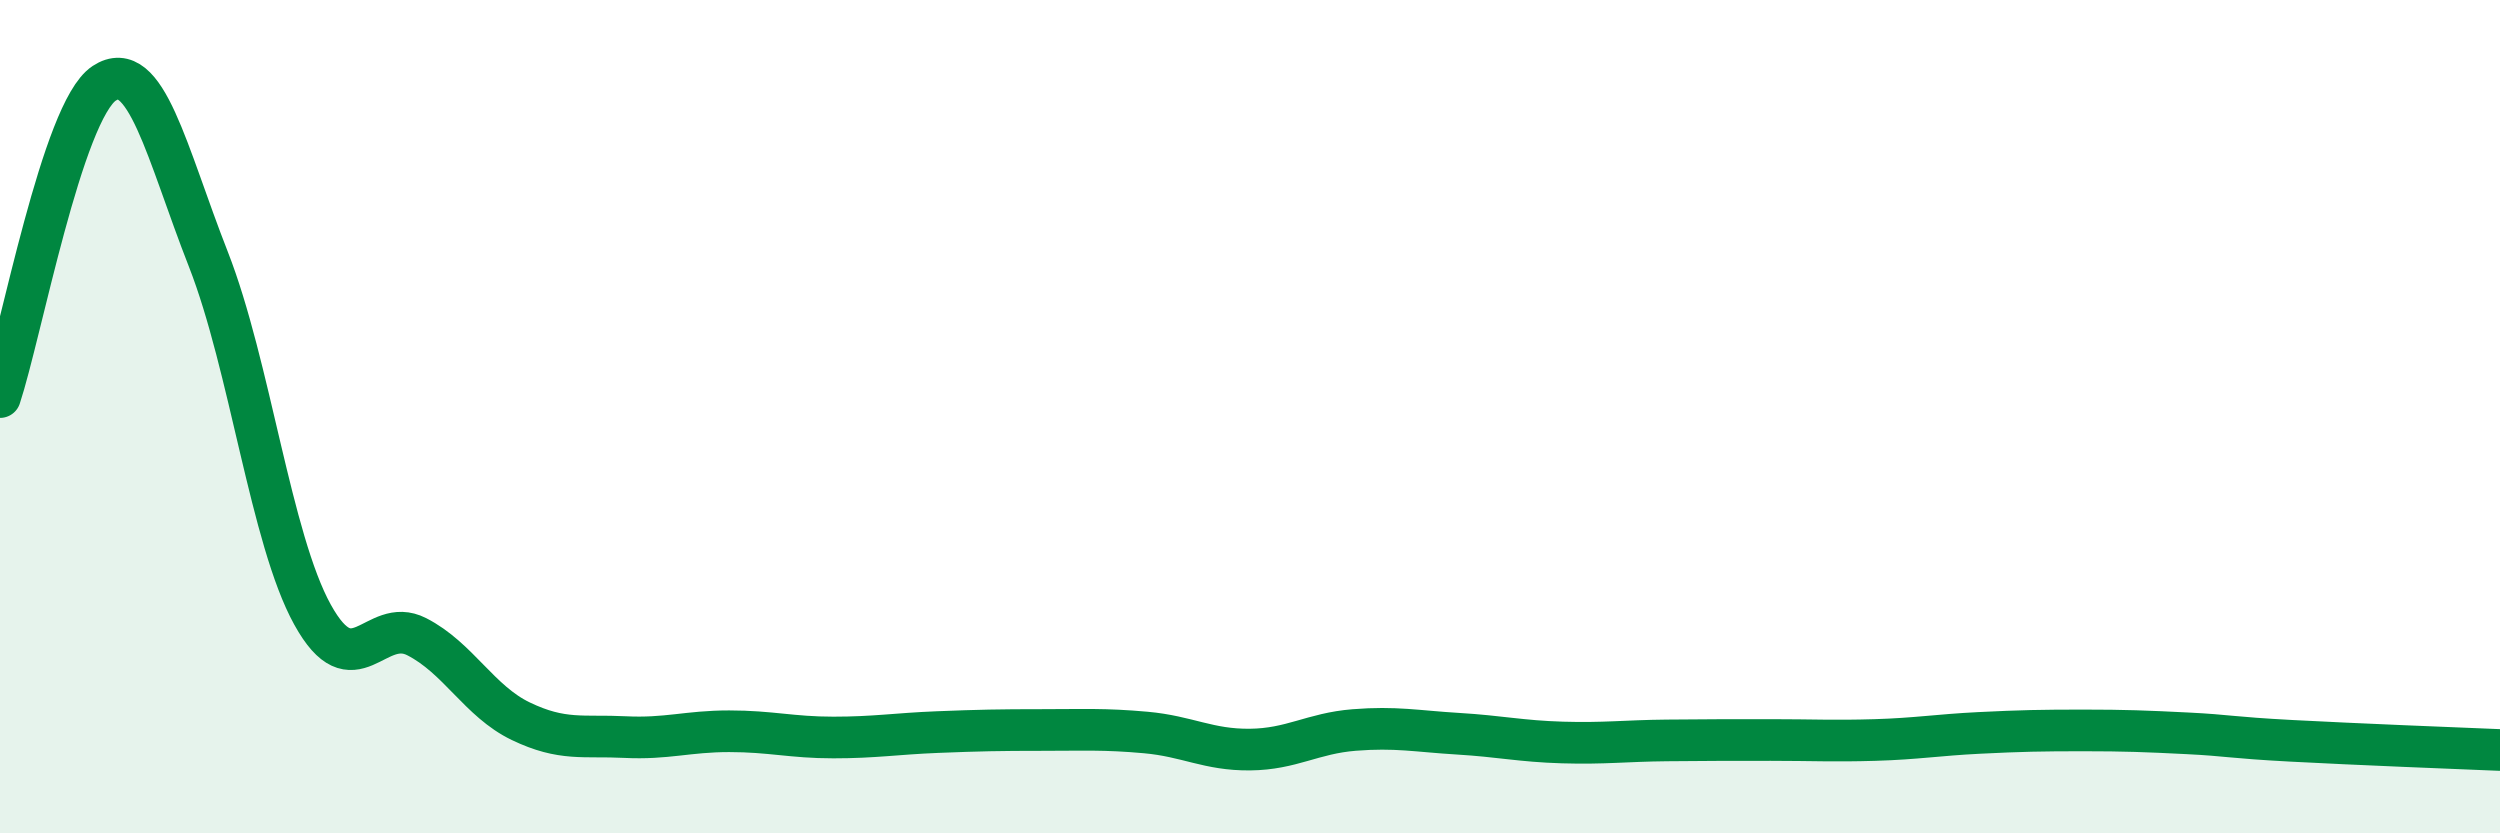
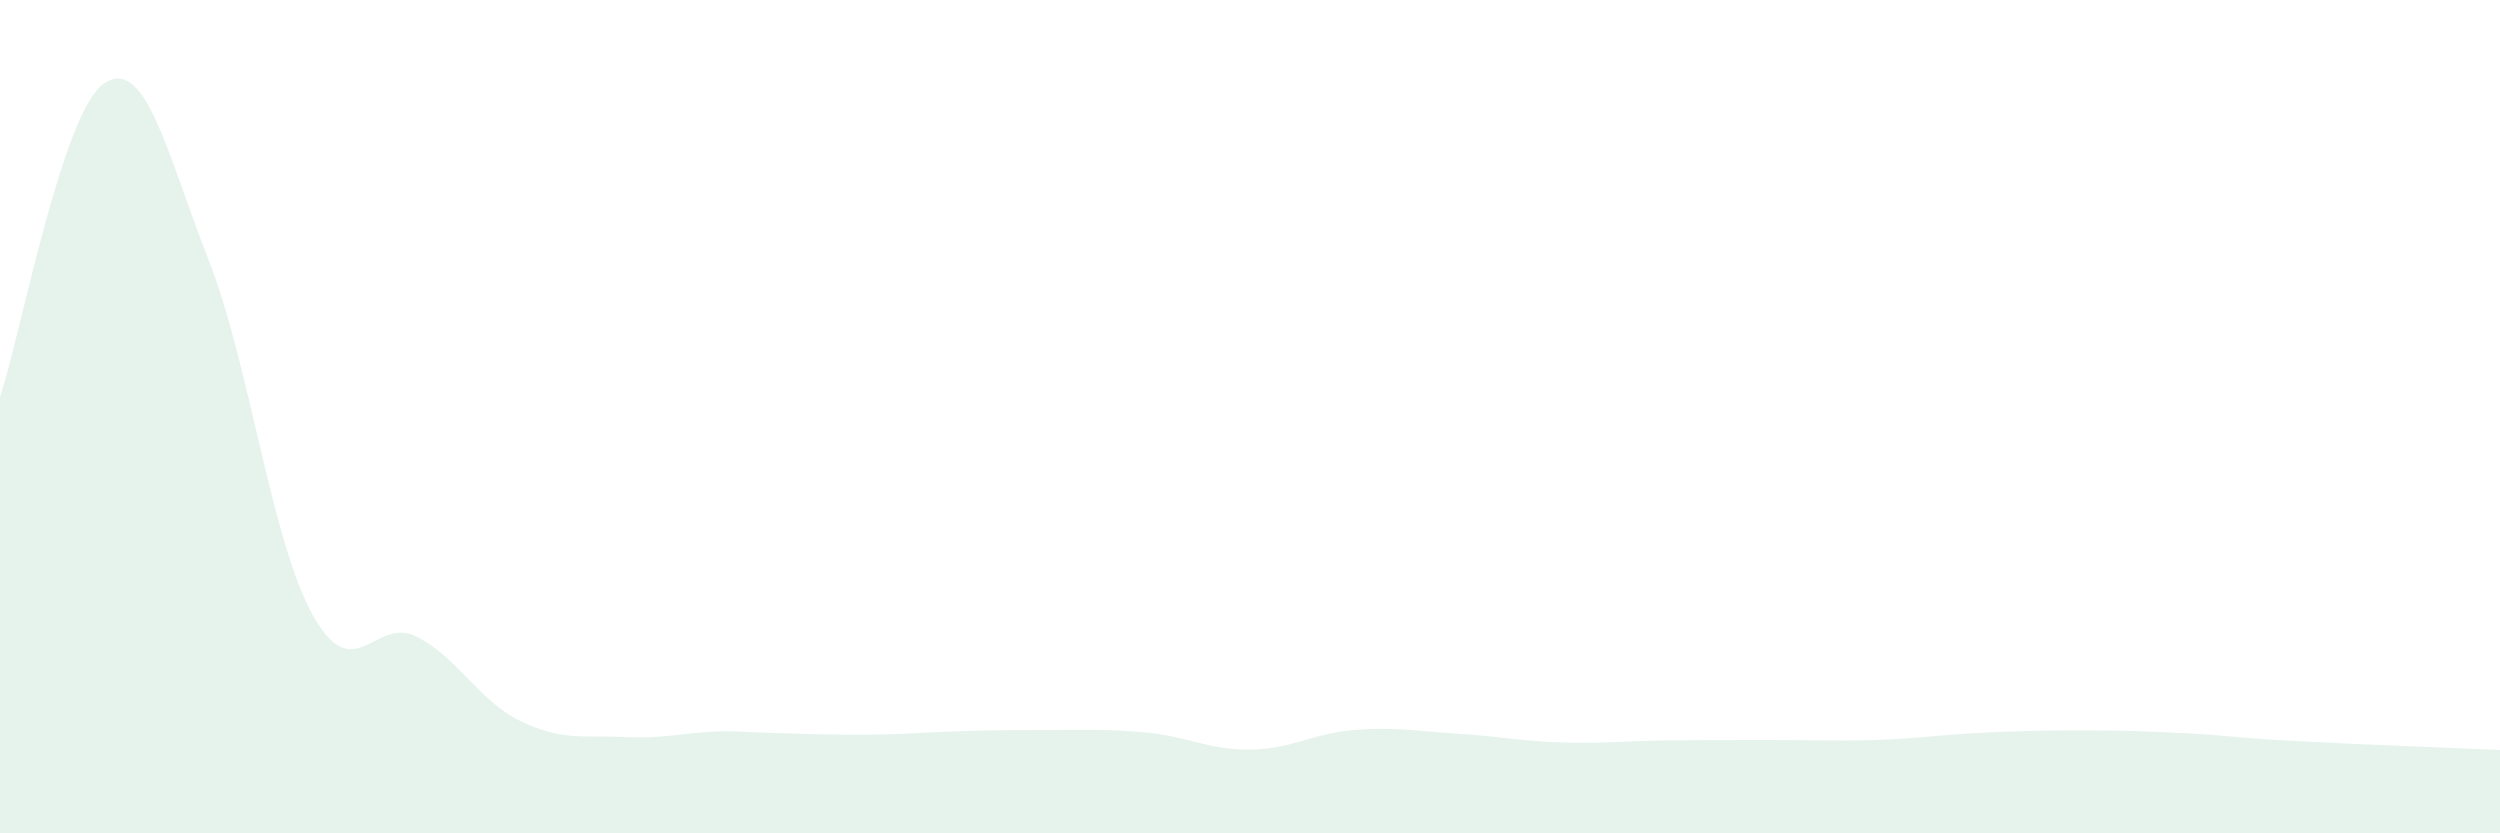
<svg xmlns="http://www.w3.org/2000/svg" width="60" height="20" viewBox="0 0 60 20">
-   <path d="M 0,9.53 C 0.5,8.02 1.5,2.66 2.5,2 C 3.5,1.34 4,3.67 5,6.22 C 6,8.77 6.5,12.94 7.5,14.75 C 8.5,16.56 9,14.77 10,15.28 C 11,15.79 11.5,16.83 12.5,17.31 C 13.5,17.79 14,17.64 15,17.69 C 16,17.74 16.5,17.55 17.5,17.55 C 18.5,17.55 19,17.7 20,17.7 C 21,17.7 21.5,17.61 22.5,17.57 C 23.5,17.53 24,17.52 25,17.52 C 26,17.52 26.5,17.49 27.5,17.58 C 28.5,17.67 29,18 30,17.99 C 31,17.98 31.5,17.6 32.5,17.52 C 33.5,17.44 34,17.55 35,17.61 C 36,17.67 36.5,17.79 37.5,17.82 C 38.5,17.85 39,17.78 40,17.77 C 41,17.76 41.5,17.76 42.5,17.76 C 43.5,17.76 44,17.79 45,17.76 C 46,17.73 46.5,17.64 47.5,17.59 C 48.5,17.54 49,17.53 50,17.53 C 51,17.53 51.5,17.55 52.5,17.6 C 53.5,17.65 53.5,17.7 55,17.78 C 56.5,17.86 59,17.96 60,18L60 20L0 20Z" fill="#008740" opacity="0.1" stroke-linecap="round" stroke-linejoin="round" />
-   <path d="M 0,9.53 C 0.5,8.02 1.5,2.66 2.5,2 C 3.5,1.34 4,3.67 5,6.22 C 6,8.77 6.5,12.94 7.5,14.75 C 8.5,16.56 9,14.77 10,15.28 C 11,15.79 11.5,16.83 12.5,17.31 C 13.5,17.79 14,17.64 15,17.69 C 16,17.74 16.5,17.55 17.5,17.55 C 18.5,17.55 19,17.7 20,17.7 C 21,17.7 21.5,17.61 22.5,17.57 C 23.5,17.53 24,17.52 25,17.52 C 26,17.52 26.5,17.49 27.5,17.58 C 28.5,17.67 29,18 30,17.99 C 31,17.98 31.5,17.6 32.5,17.52 C 33.5,17.44 34,17.55 35,17.61 C 36,17.67 36.5,17.79 37.5,17.82 C 38.5,17.85 39,17.78 40,17.77 C 41,17.76 41.5,17.76 42.5,17.76 C 43.5,17.76 44,17.79 45,17.76 C 46,17.73 46.5,17.64 47.5,17.59 C 48.5,17.54 49,17.53 50,17.53 C 51,17.53 51.5,17.55 52.5,17.6 C 53.5,17.65 53.5,17.7 55,17.78 C 56.5,17.86 59,17.96 60,18" stroke="#008740" stroke-width="1" fill="none" stroke-linecap="round" stroke-linejoin="round" />
+   <path d="M 0,9.53 C 0.5,8.02 1.5,2.66 2.5,2 C 3.5,1.34 4,3.67 5,6.22 C 6,8.77 6.5,12.94 7.5,14.75 C 8.5,16.56 9,14.77 10,15.28 C 11,15.79 11.5,16.83 12.5,17.31 C 13.5,17.79 14,17.64 15,17.69 C 16,17.74 16.5,17.55 17.5,17.55 C 21,17.7 21.5,17.61 22.5,17.57 C 23.5,17.53 24,17.52 25,17.52 C 26,17.52 26.5,17.49 27.5,17.58 C 28.5,17.67 29,18 30,17.99 C 31,17.98 31.5,17.6 32.5,17.52 C 33.5,17.44 34,17.55 35,17.61 C 36,17.67 36.5,17.79 37.5,17.82 C 38.5,17.85 39,17.78 40,17.77 C 41,17.76 41.5,17.76 42.5,17.76 C 43.5,17.76 44,17.79 45,17.76 C 46,17.73 46.5,17.64 47.5,17.59 C 48.5,17.54 49,17.53 50,17.53 C 51,17.53 51.5,17.55 52.5,17.6 C 53.5,17.65 53.5,17.7 55,17.78 C 56.5,17.86 59,17.96 60,18L60 20L0 20Z" fill="#008740" opacity="0.1" stroke-linecap="round" stroke-linejoin="round" />
</svg>